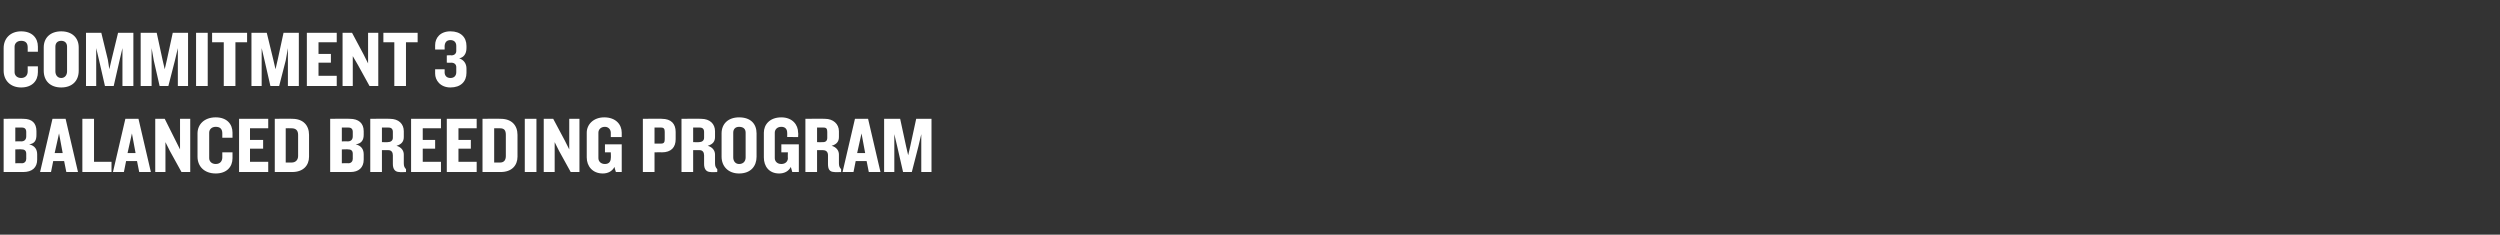
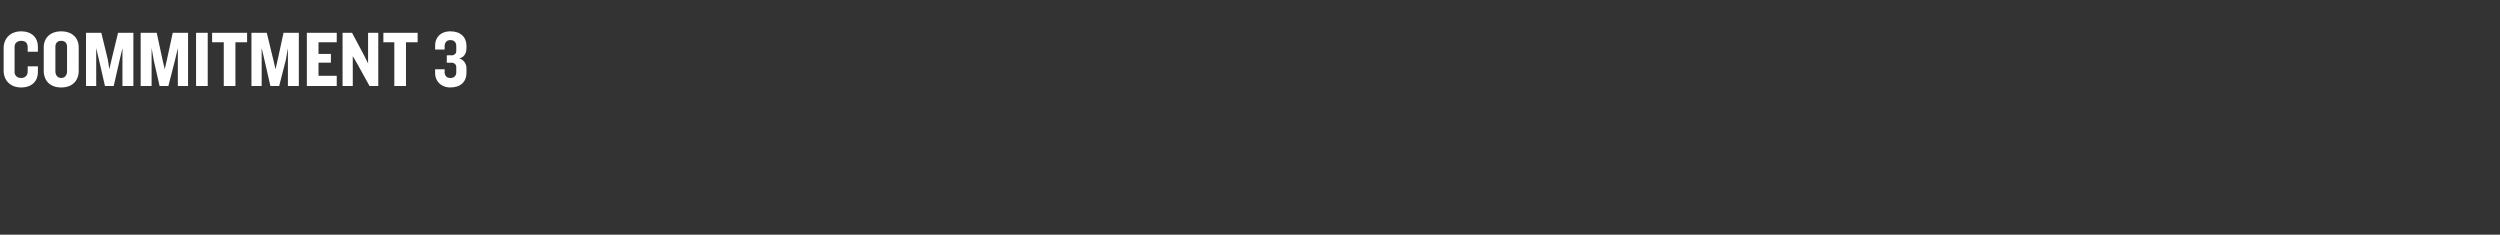
<svg xmlns="http://www.w3.org/2000/svg" version="1.1" width="343px" height="32.2px" viewBox="0 -3 343 32.2" style="top:-3px">
  <rect x="0" y="-3" width="343" height="32.2" fill="#333333" stroke="none" />
  <desc>COMMITMENT 3 Balanced Breeding Program</desc>
  <defs />
  <g id="Polygon99602">
-     <path d="m3.2 20.6H.5v-7.3s2.71-.03 2.7 0c1.2 0 1.8.6 1.8 1.7v.5c0 .7-.2 1.2-1 1.3c.8.2 1.1.7 1.1 1.4v.7c0 1.1-.7 1.7-1.9 1.7zm.4-5.5c0-.4-.2-.6-.6-.6h-.9v1.9s.83-.03.8 0c.4 0 .7-.2.7-.7v-.6zm0 3c0-.4-.2-.6-.6-.6c-.04-.04-.9 0-.9 0v1.9s.93-.03.9 0c.4 0 .6-.3.6-.6v-.7zm5.5 2.5l-.3-1.5H7.3L7 20.6H5.5l1.7-7.3h1.8l1.7 7.3H9.1zm-1-5.3L7.5 18h1.1l-.5-2.7zm3.2 5.3v-7.3h1.6v5.9h2.4v1.4h-4zm7.8 0l-.3-1.5h-1.5l-.3 1.5h-1.5l1.7-7.3h1.8l1.7 7.3h-1.6zm-1-5.3l-.6 2.7h1.1l-.5-2.7zm6.8 5.3l-1.6-2.9l-.6-1.2v4.1h-1.4v-7.3h1.3l1.5 3l.6 1.2v-4.2h1.4v7.3h-1.2zm4.7.2c-1.6 0-2.5-1-2.5-2.3v-3.2c0-1.2.9-2.2 2.5-2.2c1.5 0 2.3.9 2.3 2.1v.7h-1.4v-.6c0-.6-.3-.9-.9-.9c-.6 0-.9.4-.9.8v3.5c0 .4.3.8.9.8c.6 0 .9-.4.9-.9v-.7h1.4v.8c0 1.2-.8 2.1-2.3 2.1zm3.2-.2v-7.3h4v1.3h-2.5v1.6h1.8v1.2h-1.8v1.8h2.5v1.4h-4zm7.3 0h-2.4v-7.3s2.42-.03 2.4 0c1.5 0 2.3.9 2.3 2.2v3c0 1.2-.8 2.1-2.3 2.1zm.8-5.1c0-.6-.3-.9-.9-.9c0-.02-.8 0-.8 0v4.7h.8c.6 0 .9-.4.9-.9v-2.9zm7.2 5.1h-2.8v-7.3s2.73-.03 2.7 0c1.2 0 1.9.6 1.9 1.7v.5c0 .7-.3 1.2-1.1 1.3c.8.2 1.1.7 1.1 1.4v.7c0 1.1-.7 1.7-1.8 1.7zm.3-5.5c0-.4-.2-.6-.6-.6h-.9v1.9s.84-.03.8 0c.4 0 .7-.2.7-.7v-.6zm0 3c0-.4-.2-.6-.6-.6c-.03-.04-.9 0-.9 0v1.9s.94-.03.9 0c.4 0 .6-.3.6-.6v-.7zm6.4 2.5c-.6 0-.9-.4-.9-1.1v-1.2c0-.4-.2-.7-.6-.7h-.9v3h-1.6v-7.3s2.68-.03 2.7 0c1.2 0 1.9.7 1.9 1.7v.8c0 .6-.3 1-1 1.2c.7.2 1 .7 1 1.2v1.2c0 .4.1.6.3.8c.02-.02 0 .4 0 .4c0 0-.91.04-.9 0zm-.9-5.5c0-.4-.2-.6-.6-.6h-.9v2s.84.02.8 0c.4 0 .7-.2.7-.6v-.8zm2.5 5.5v-7.3h4.1v1.3H58v1.6h1.7v1.2H58v1.8h2.5v1.4h-4.1zm4.9 0v-7.3h4.1v1.3h-2.5v1.6h1.7v1.2h-1.7v1.8h2.5v1.4h-4.1zm7.4 0h-2.5v-7.3s2.48-.03 2.5 0c1.5 0 2.3.9 2.3 2.2v3c0 1.2-.8 2.1-2.3 2.1zm.7-5.1c0-.6-.2-.9-.8-.9c-.04-.02-.8 0-.8 0v4.7h.8c.6 0 .8-.4.8-.9v-2.9zm2.6 5.1v-7.3h1.6v7.3H72zm6.3 0l-1.6-2.9l-.6-1.2v4.1h-1.5v-7.3h1.3l1.6 3l.6 1.2v-4.2h1.4v7.3h-1.2zm6.2 0s-.22-.67-.2-.7c-.3.6-.9.9-1.6.9c-1.4 0-2.2-1-2.2-2.2v-3.4c0-1.1.9-2.1 2.4-2.1c1.6 0 2.4 1 2.4 2.1v.6h-1.5v-.6c0-.4-.3-.8-.8-.8c-.6 0-.9.4-.9.8v3.5c0 .4.3.8.9.8c.6 0 .8-.4.8-.8c.04-.03 0-.8 0-.8h-.8v-1.1h2.3v3.8h-.8zm6.3-2.7c.05-.02-1 0-1 0v2.7h-1.6v-7.3s2.65-.03 2.6 0c1.3 0 1.9.7 1.9 1.8v1c0 1.1-.6 1.8-1.9 1.8zm.4-2.8c0-.4-.1-.6-.5-.6h-.9v2.2s.86.01.9 0c.4 0 .5-.2.5-.6v-1zm6.3 5.5c-.6 0-.9-.4-.9-1.1v-1.2c0-.4-.2-.7-.6-.7h-.9v3h-1.6v-7.3s2.68-.03 2.7 0c1.2 0 1.9.7 1.9 1.7v.8c0 .6-.3 1-1 1.2c.7.2 1 .7 1 1.2v1.2c0 .4.1.6.3.8c.03-.02 0 .4 0 .4c0 0-.91.04-.9 0zm-.9-5.5c0-.4-.2-.6-.6-.6h-.9v2s.84.02.8 0c.4 0 .7-.2.7-.6v-.8zm4.8 5.7c-1.5 0-2.4-1-2.4-2.3v-3.2c0-1.3.9-2.2 2.4-2.2c1.6 0 2.4.9 2.4 2.2v3.2c0 1.3-.8 2.3-2.4 2.3zm.9-5.6c0-.5-.3-.8-.9-.8c-.5 0-.8.3-.8.8v3.4c0 .5.3.9.8.9c.6 0 .9-.4.9-.9v-3.4zm6.4 5.4l-.2-.7c-.3.6-.9.9-1.6.9c-1.4 0-2.1-1-2.1-2.2v-3.4c0-1.1.8-2.1 2.4-2.1c1.5 0 2.3 1 2.3 2.1c.04.02 0 .6 0 .6H108s.02-.63 0-.6c0-.4-.2-.8-.8-.8c-.6 0-.9.4-.9.8v3.5c0 .4.3.8.9.8c.6 0 .9-.4.9-.8c-.03-.03 0-.8 0-.8h-.9v-1.1h2.4v3.8h-.9zm5.8 0c-.7 0-.9-.4-.9-1.1v-1.2c0-.4-.2-.7-.7-.7h-.8v3h-1.6v-7.3s2.66-.03 2.7 0c1.1 0 1.9.7 1.9 1.7v.8c0 .6-.3 1-1 1.2c.7.2 1 .7 1 1.2v1.2c0 .4.1.6.3.8v.4s-.94.04-.9 0zm-1-5.5c0-.4-.1-.6-.5-.6h-.9v2s.81.02.8 0c.4 0 .6-.2.6-.6v-.8zm5.7 5.5l-.3-1.5h-1.5l-.3 1.5h-1.5l1.7-7.3h1.8l1.7 7.3h-1.6zm-1-5.3l-.6 2.7h1.1l-.5-2.7zm8.2 5.3v-5.2l-.4 1.7l-.9 3.5h-1.2l-.8-3.5l-.4-1.7v5.2h-1.4v-7.3h2.2l.8 3.7l.3 1.3l.3-1.3l.8-3.7h2.1v7.3h-1.4z" stroke="none" fill="#fff" />
-   </g>
+     </g>
  <g id="Polygon99601">
    <path d="m2.9 9C1.4 9 .5 8 .5 6.7V3.6c0-1.3.9-2.3 2.4-2.3c1.5 0 2.3.9 2.3 2.1v.7H3.8v-.6c0-.6-.3-.9-.9-.9c-.6 0-.9.4-.9.8v3.5c0 .4.3.8.9.8c.6 0 .9-.4.9-.9v-.7h1.4v.8C5.2 8.1 4.4 9 2.9 9zm5.5 0C6.9 9 6 8.1 6 6.7V3.5c0-1.3.9-2.2 2.4-2.2c1.5 0 2.4.9 2.4 2.2v3.2c0 1.4-.9 2.3-2.4 2.3zm.8-5.6c0-.5-.3-.8-.8-.8c-.5 0-.8.3-.8.8v3.4c0 .5.3.9.8.9c.5 0 .8-.4.8-.9V3.4zm7.6 5.4V3.6l-.4 1.7l-.8 3.5h-1.2l-.8-3.5l-.4-1.7v5.2h-1.4V1.5h2.1l.9 3.7l.2 1.3l.3-1.3l.9-3.7h2.1v7.3h-1.5zm7.6 0V3.6L24 5.3l-.9 3.5h-1.2l-.8-3.5l-.3-1.7v5.2h-1.5V1.5h2.2l.8 3.7l.3 1.3l.3-1.3l.8-3.7h2.1v7.3h-1.4zm2.5 0V1.5h1.6v7.3h-1.6zm5.4-6v6h-1.6v-6h-1.6V1.5h4.8v1.3h-1.6zm7.2 6V3.6l-.3 1.7l-.9 3.5h-1.2l-.8-3.5l-.4-1.7v5.2h-1.4V1.5h2.1l.9 3.7l.3 1.3l.3-1.3l.8-3.7h2.1v7.3h-1.5zm2.6 0V1.5h4.1v1.3h-2.5v1.6h1.7v1.2h-1.7v1.8h2.5v1.4h-4.1zm8.6 0l-1.6-2.9l-.7-1.2v4.1H47V1.5h1.3l1.6 3l.6 1.2V1.5h1.4v7.3h-1.2zm5-6v6h-1.6v-6h-1.5V1.5h4.7v1.3h-1.6zM61.8 9c-1.4 0-2.1-1-2.1-1.9v-.6h1.3s.02.36 0 .4c0 .5.3.8.8.8c.5 0 .8-.3.8-.8v-.7c0-.3-.2-.6-.7-.6c.04.02-.6 0-.6 0v-1s.64-.05.6 0c.5 0 .7-.3.7-.6v-.7c0-.5-.3-.8-.8-.8c-.5 0-.8.3-.8.9c.02.01 0 .4 0 .4h-1.3v-.6c0-1 .7-1.9 2.1-1.9c1.4 0 2.2.8 2.2 2v.3c0 .8-.4 1.3-1 1.4c.6.2 1 .7 1 1.4v.6c0 1.2-.8 2-2.2 2z" stroke="none" fill="#fff" />
  </g>
</svg>